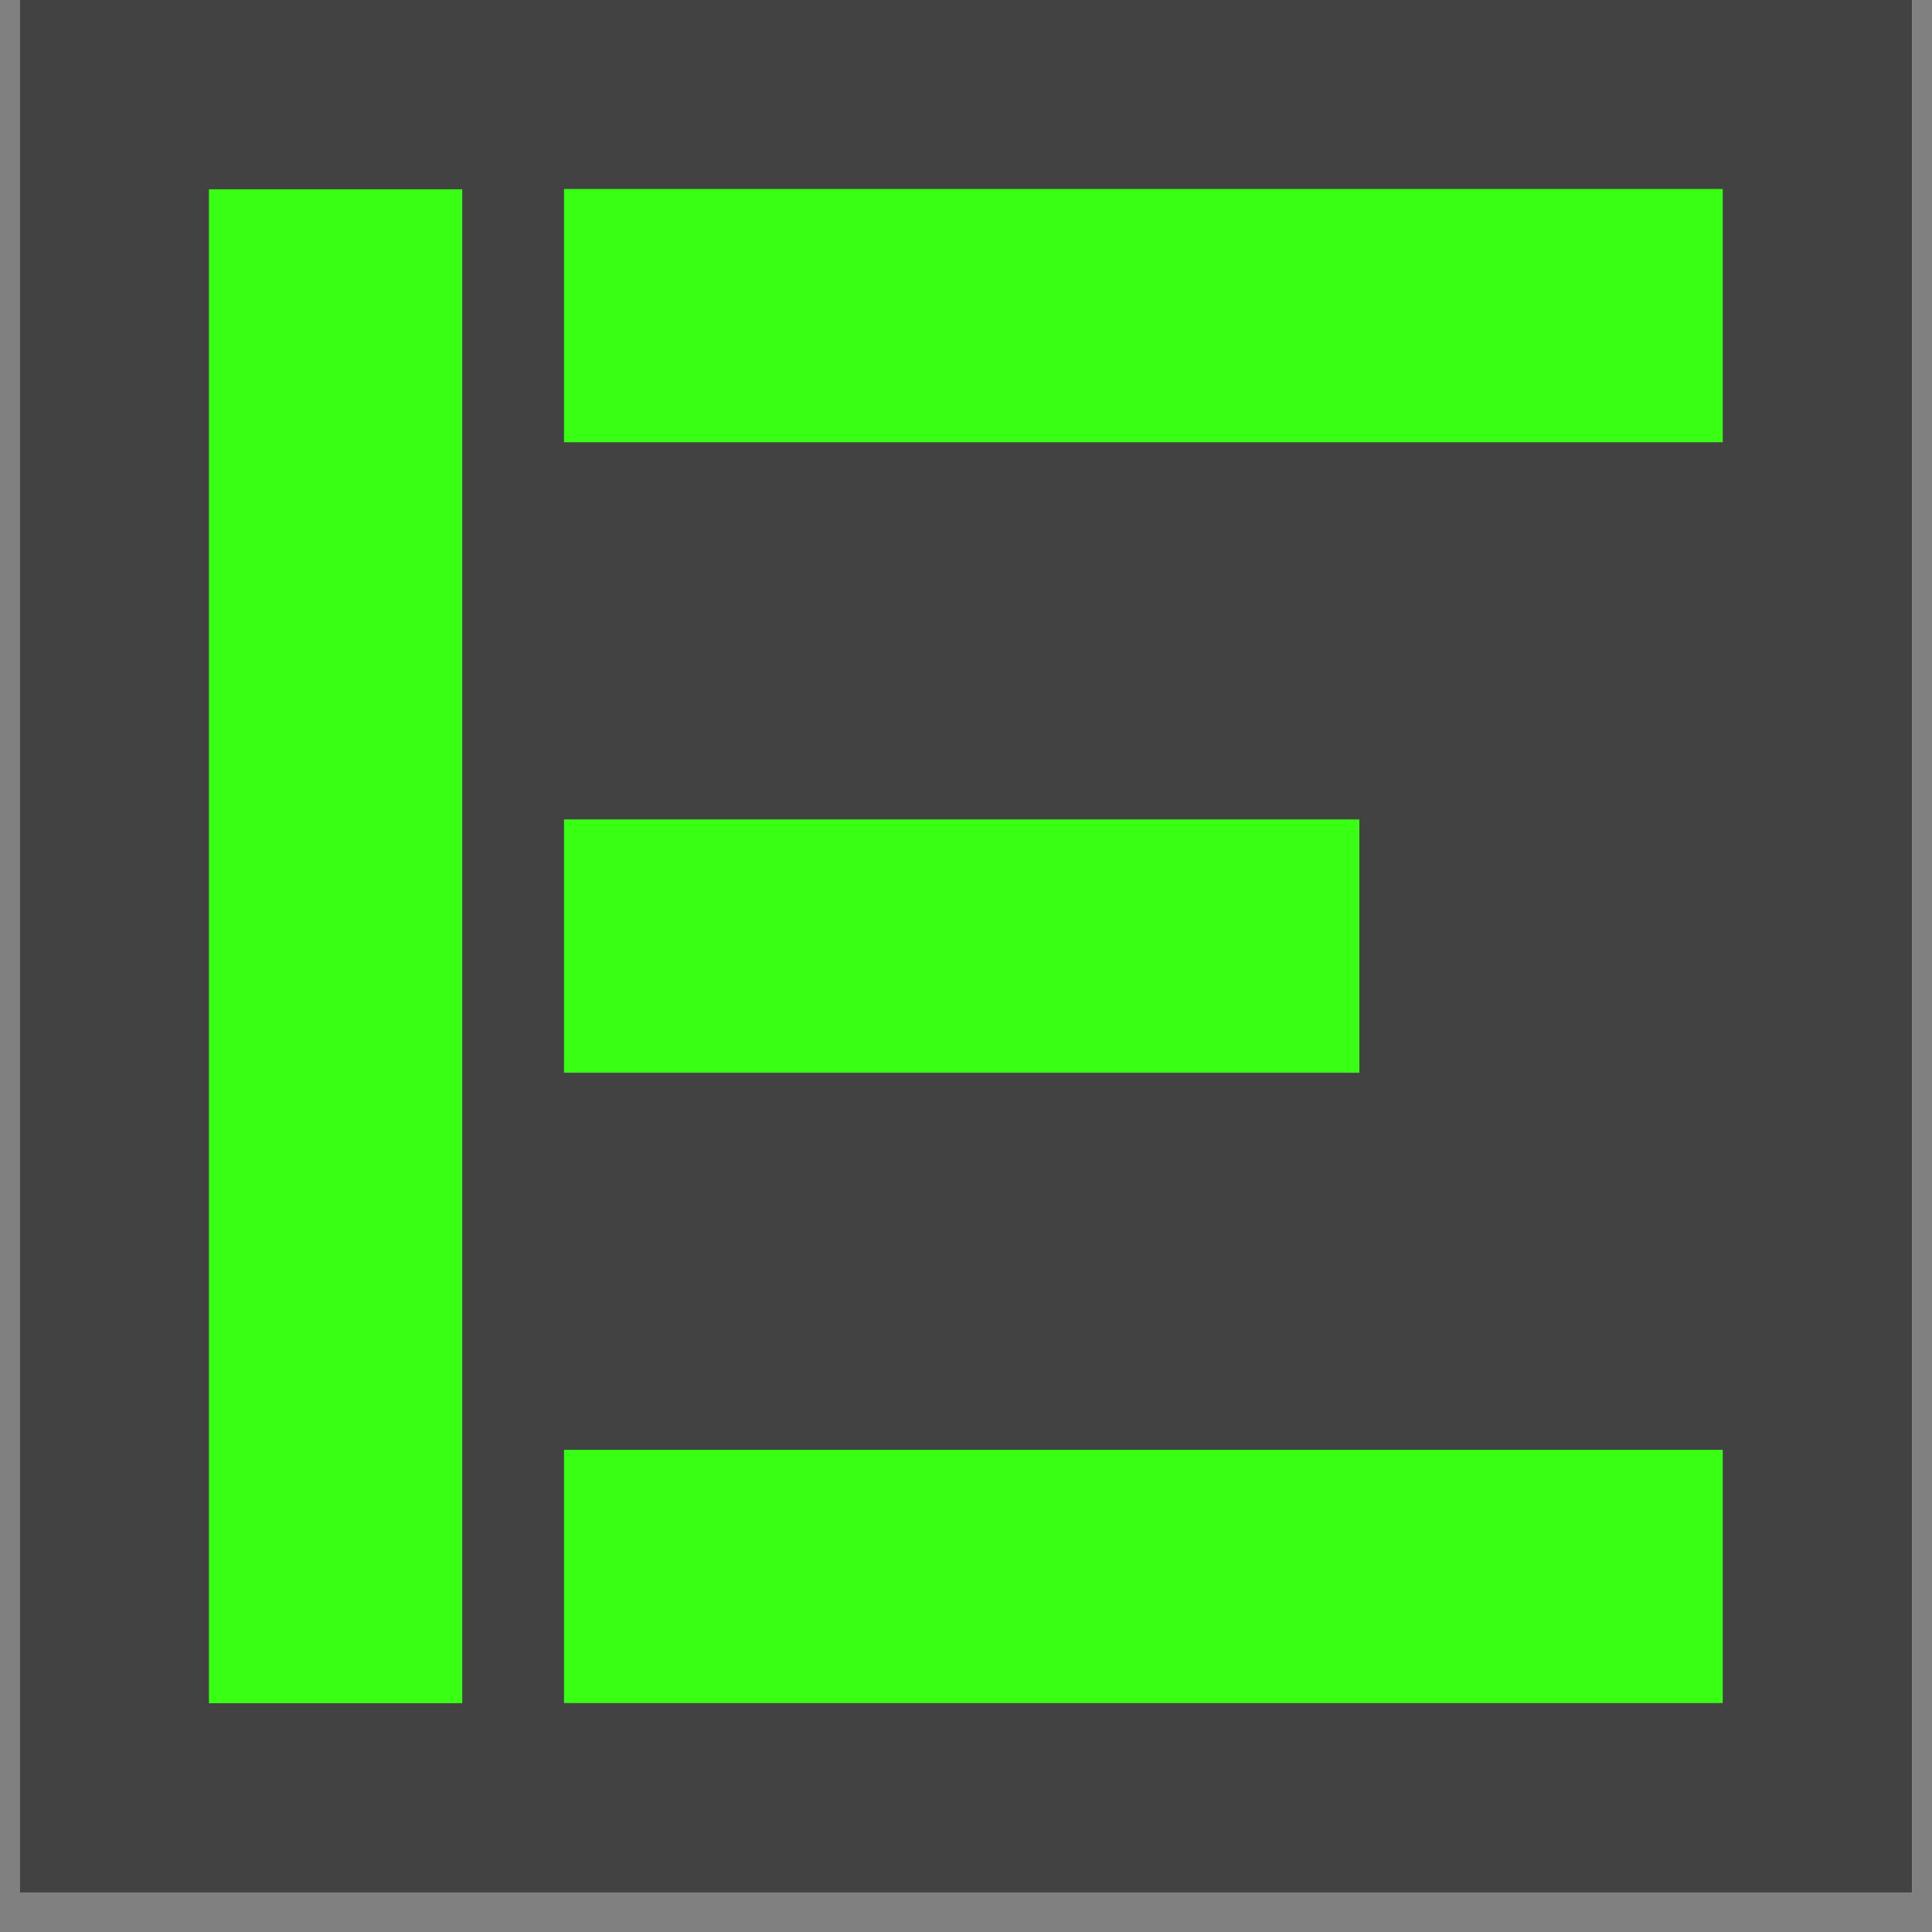
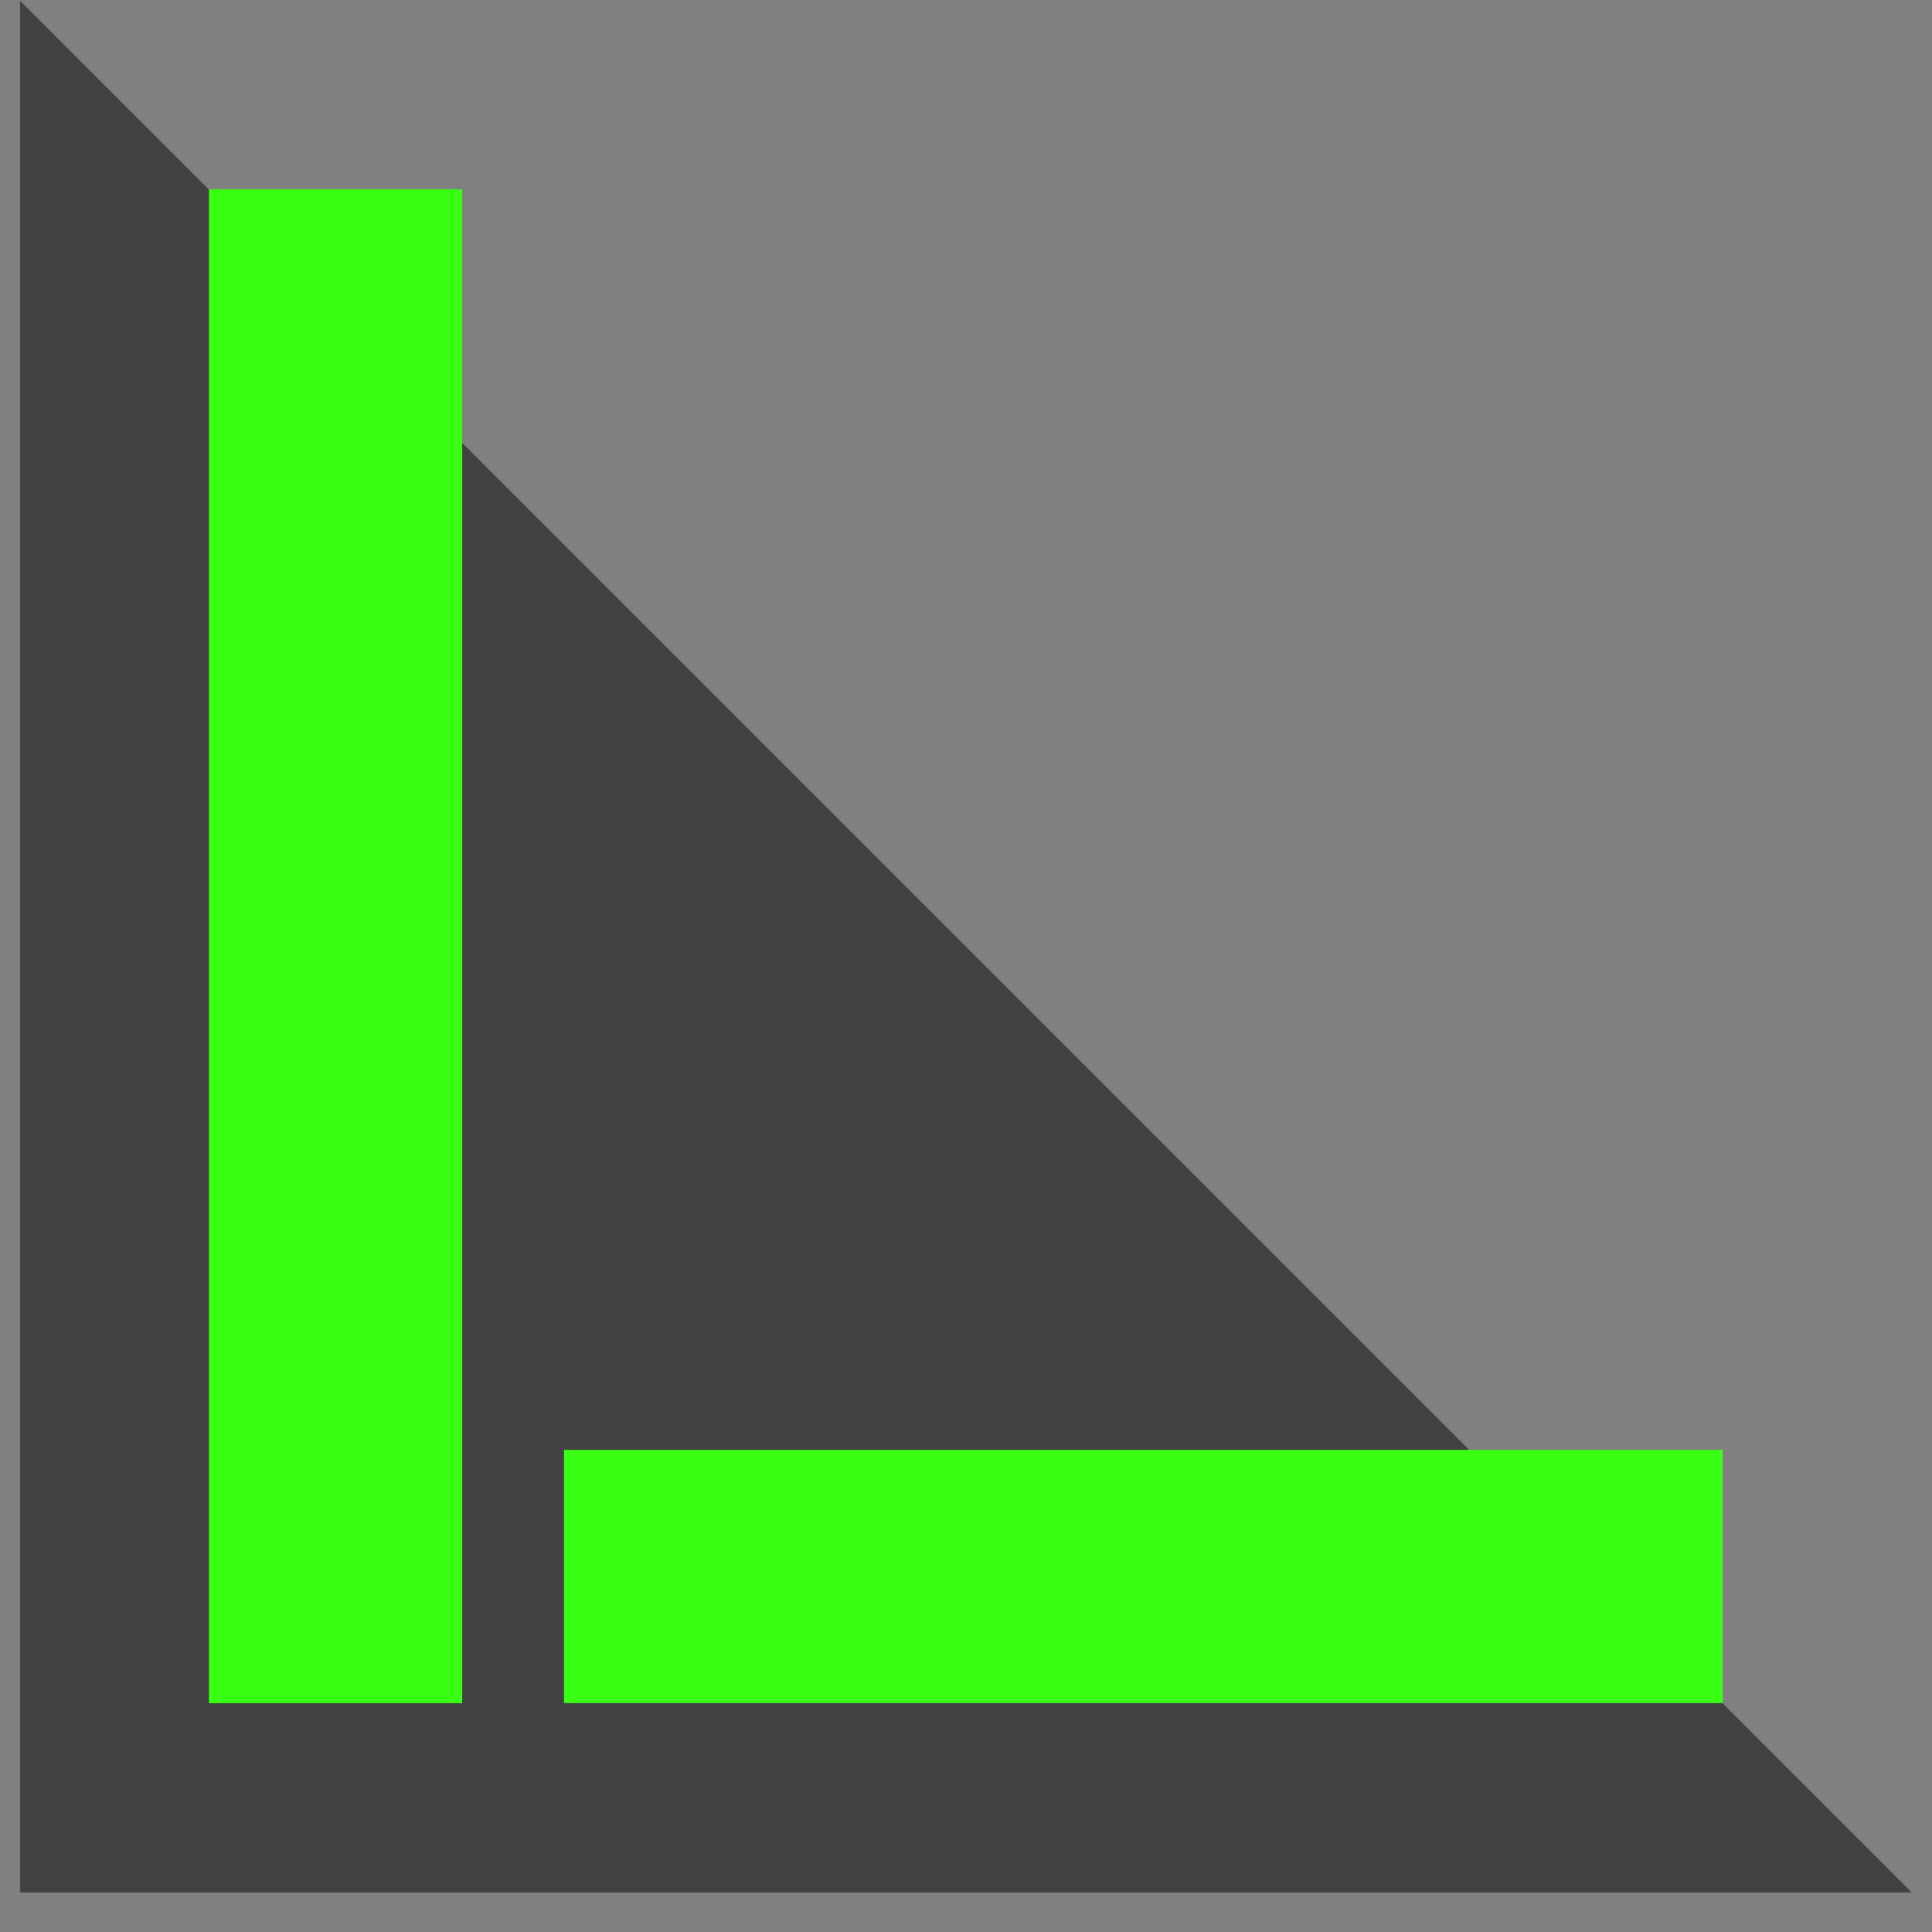
<svg xmlns="http://www.w3.org/2000/svg" width="64" zoomAndPan="magnify" viewBox="0 0 48 48" height="64" preserveAspectRatio="xMidYMid meet" version="1.0">
  <rect x="0" y="0" width="48" height="48" fill="#808080" stroke="none" />
  <defs>
    <clipPath id="2959707402">
-       <path d="M 0.488 0 L 47.508 0 L 47.508 47.02 L 0.488 47.02 Z M 0.488 0 " clip-rule="nonzero" />
+       <path d="M 0.488 0 L 47.508 47.02 L 0.488 47.02 Z M 0.488 0 " clip-rule="nonzero" />
    </clipPath>
    <clipPath id="7689a82e14">
      <path d="M 5.191 4.703 L 11.484 4.703 L 11.484 42.32 L 5.191 42.32 Z M 5.191 4.703 " clip-rule="nonzero" />
    </clipPath>
    <clipPath id="f2da74c654">
      <path d="M 0.191 0.703 L 6.484 0.703 L 6.484 38.32 L 0.191 38.32 Z M 0.191 0.703 " clip-rule="nonzero" />
    </clipPath>
    <clipPath id="ca1af8e3e1">
      <rect x="0" width="7" y="0" height="39" />
    </clipPath>
    <clipPath id="236c2969e8">
      <path d="M 14.012 4.695 L 42.812 4.695 L 42.812 10.988 L 14.012 10.988 Z M 14.012 4.695 " clip-rule="nonzero" />
    </clipPath>
    <clipPath id="871da6a4bf">
      <path d="M 0.012 0.695 L 28.812 0.695 L 28.812 6.988 L 0.012 6.988 Z M 0.012 0.695 " clip-rule="nonzero" />
    </clipPath>
    <clipPath id="60b2b4f9b8">
-       <rect x="0" width="29" y="0" height="7" />
-     </clipPath>
+       </clipPath>
    <clipPath id="b8ec6cc476">
      <path d="M 14.012 20.359 L 33.773 20.359 L 33.773 26.652 L 14.012 26.652 Z M 14.012 20.359 " clip-rule="nonzero" />
    </clipPath>
    <clipPath id="e4717f9a57">
      <path d="M 0.012 0.359 L 19.773 0.359 L 19.773 6.652 L 0.012 6.652 Z M 0.012 0.359 " clip-rule="nonzero" />
    </clipPath>
    <clipPath id="3f6465b55e">
      <rect x="0" width="20" y="0" height="7" />
    </clipPath>
    <clipPath id="2f4497c37e">
      <path d="M 14.012 36.02 L 42.812 36.02 L 42.812 42.312 L 14.012 42.312 Z M 14.012 36.02 " clip-rule="nonzero" />
    </clipPath>
    <clipPath id="b4a229f0b1">
      <path d="M 0.012 0.02 L 28.812 0.02 L 28.812 6.312 L 0.012 6.312 Z M 0.012 0.02 " clip-rule="nonzero" />
    </clipPath>
    <clipPath id="71f834b080">
      <rect x="0" width="29" y="0" height="7" />
    </clipPath>
  </defs>
  <g clip-path="url(#2959707402)">
    <path fill="#ffffff" d="M 0.488 0 L 47.512 0 L 47.512 47.02 L 0.488 47.02 Z M 0.488 0 " fill-opacity="1" fill-rule="nonzero" />
    <path fill="#424242" d="M 0.488 0 L 47.512 0 L 47.512 47.02 L 0.488 47.02 Z M 0.488 0 " fill-opacity="1" fill-rule="nonzero" />
  </g>
  <g clip-path="url(#7689a82e14)">
    <g transform="matrix(1, 0, 0, 1, 5, 4)">
      <g clip-path="url(#ca1af8e3e1)">
        <g clip-path="url(#f2da74c654)">
          <path fill="#39ff14" d="M 0.191 0.703 L 6.484 0.703 L 6.484 38.316 L 0.191 38.316 Z M 0.191 0.703 " fill-opacity="1" fill-rule="nonzero" />
        </g>
      </g>
    </g>
  </g>
  <g clip-path="url(#236c2969e8)">
    <g transform="matrix(1, 0, 0, 1, 14, 4)">
      <g clip-path="url(#60b2b4f9b8)">
        <g clip-path="url(#871da6a4bf)">
          <path fill="#39ff14" d="M 0.012 6.988 L 0.012 0.695 L 28.801 0.695 L 28.801 6.988 Z M 0.012 6.988 " fill-opacity="1" fill-rule="nonzero" />
        </g>
      </g>
    </g>
  </g>
  <g clip-path="url(#b8ec6cc476)">
    <g transform="matrix(1, 0, 0, 1, 14, 20)">
      <g clip-path="url(#3f6465b55e)">
        <g clip-path="url(#e4717f9a57)">
-           <path fill="#39ff14" d="M 0.012 6.652 L 0.012 0.359 L 19.777 0.359 L 19.777 6.652 Z M 0.012 6.652 " fill-opacity="1" fill-rule="nonzero" />
-         </g>
+           </g>
      </g>
    </g>
  </g>
  <g clip-path="url(#2f4497c37e)">
    <g transform="matrix(1, 0, 0, 1, 14, 36)">
      <g clip-path="url(#71f834b080)">
        <g clip-path="url(#b4a229f0b1)">
          <path fill="#39ff14" d="M 0.012 6.312 L 0.012 0.02 L 28.801 0.02 L 28.801 6.312 Z M 0.012 6.312 " fill-opacity="1" fill-rule="nonzero" />
        </g>
      </g>
    </g>
  </g>
</svg>